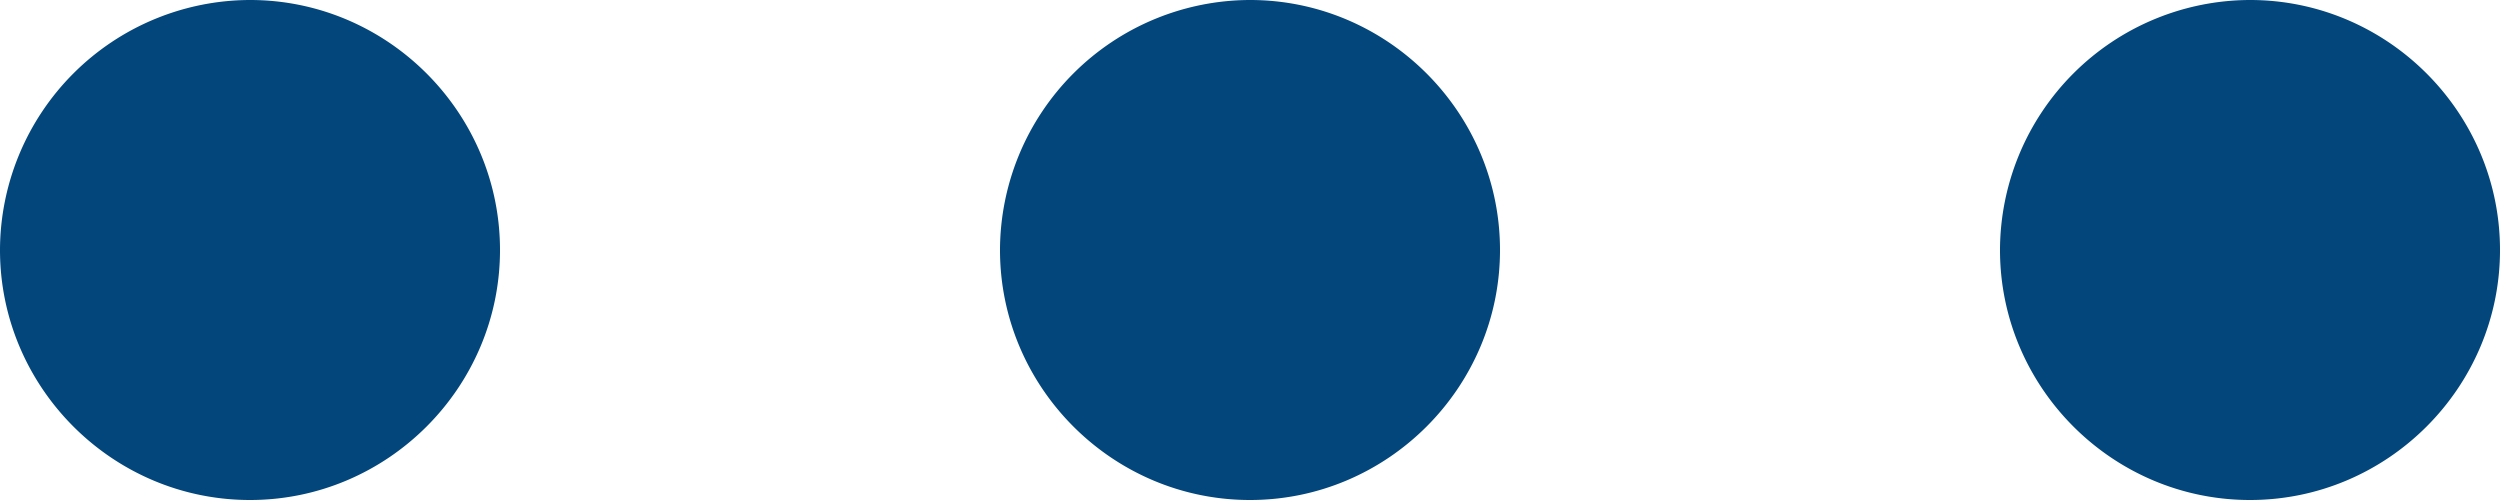
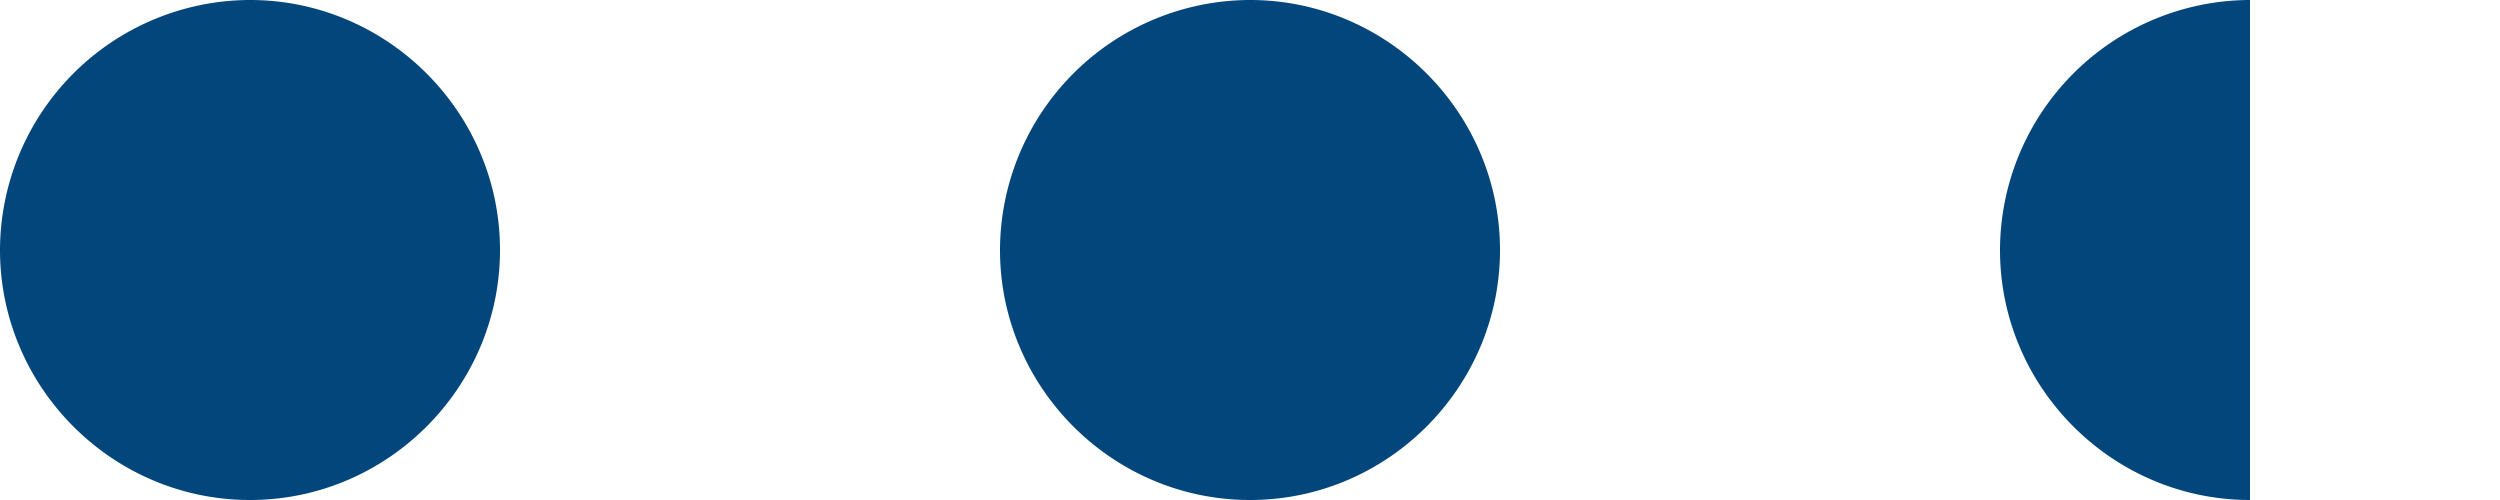
<svg xmlns="http://www.w3.org/2000/svg" width="25" height="5">
  <g fill="#02467C" fill-rule="evenodd">
-     <path d="M2.5 0A2.507 2.507 0 000 2.5C0 3.875 1.125 5 2.5 5S5 3.875 5 2.5 3.875 0 2.5 0M22.5 0A2.507 2.507 0 0020 2.5C20 3.875 21.125 5 22.5 5S25 3.875 25 2.5 23.875 0 22.5 0M12.5 0A2.507 2.507 0 0010 2.5C10 3.875 11.125 5 12.5 5S15 3.875 15 2.5 13.875 0 12.5 0" />
+     <path d="M2.5 0A2.507 2.507 0 000 2.5C0 3.875 1.125 5 2.5 5S5 3.875 5 2.5 3.875 0 2.5 0M22.5 0A2.507 2.507 0 0020 2.5C20 3.875 21.125 5 22.5 5M12.5 0A2.507 2.507 0 0010 2.5C10 3.875 11.125 5 12.5 5S15 3.875 15 2.5 13.875 0 12.5 0" />
  </g>
</svg>